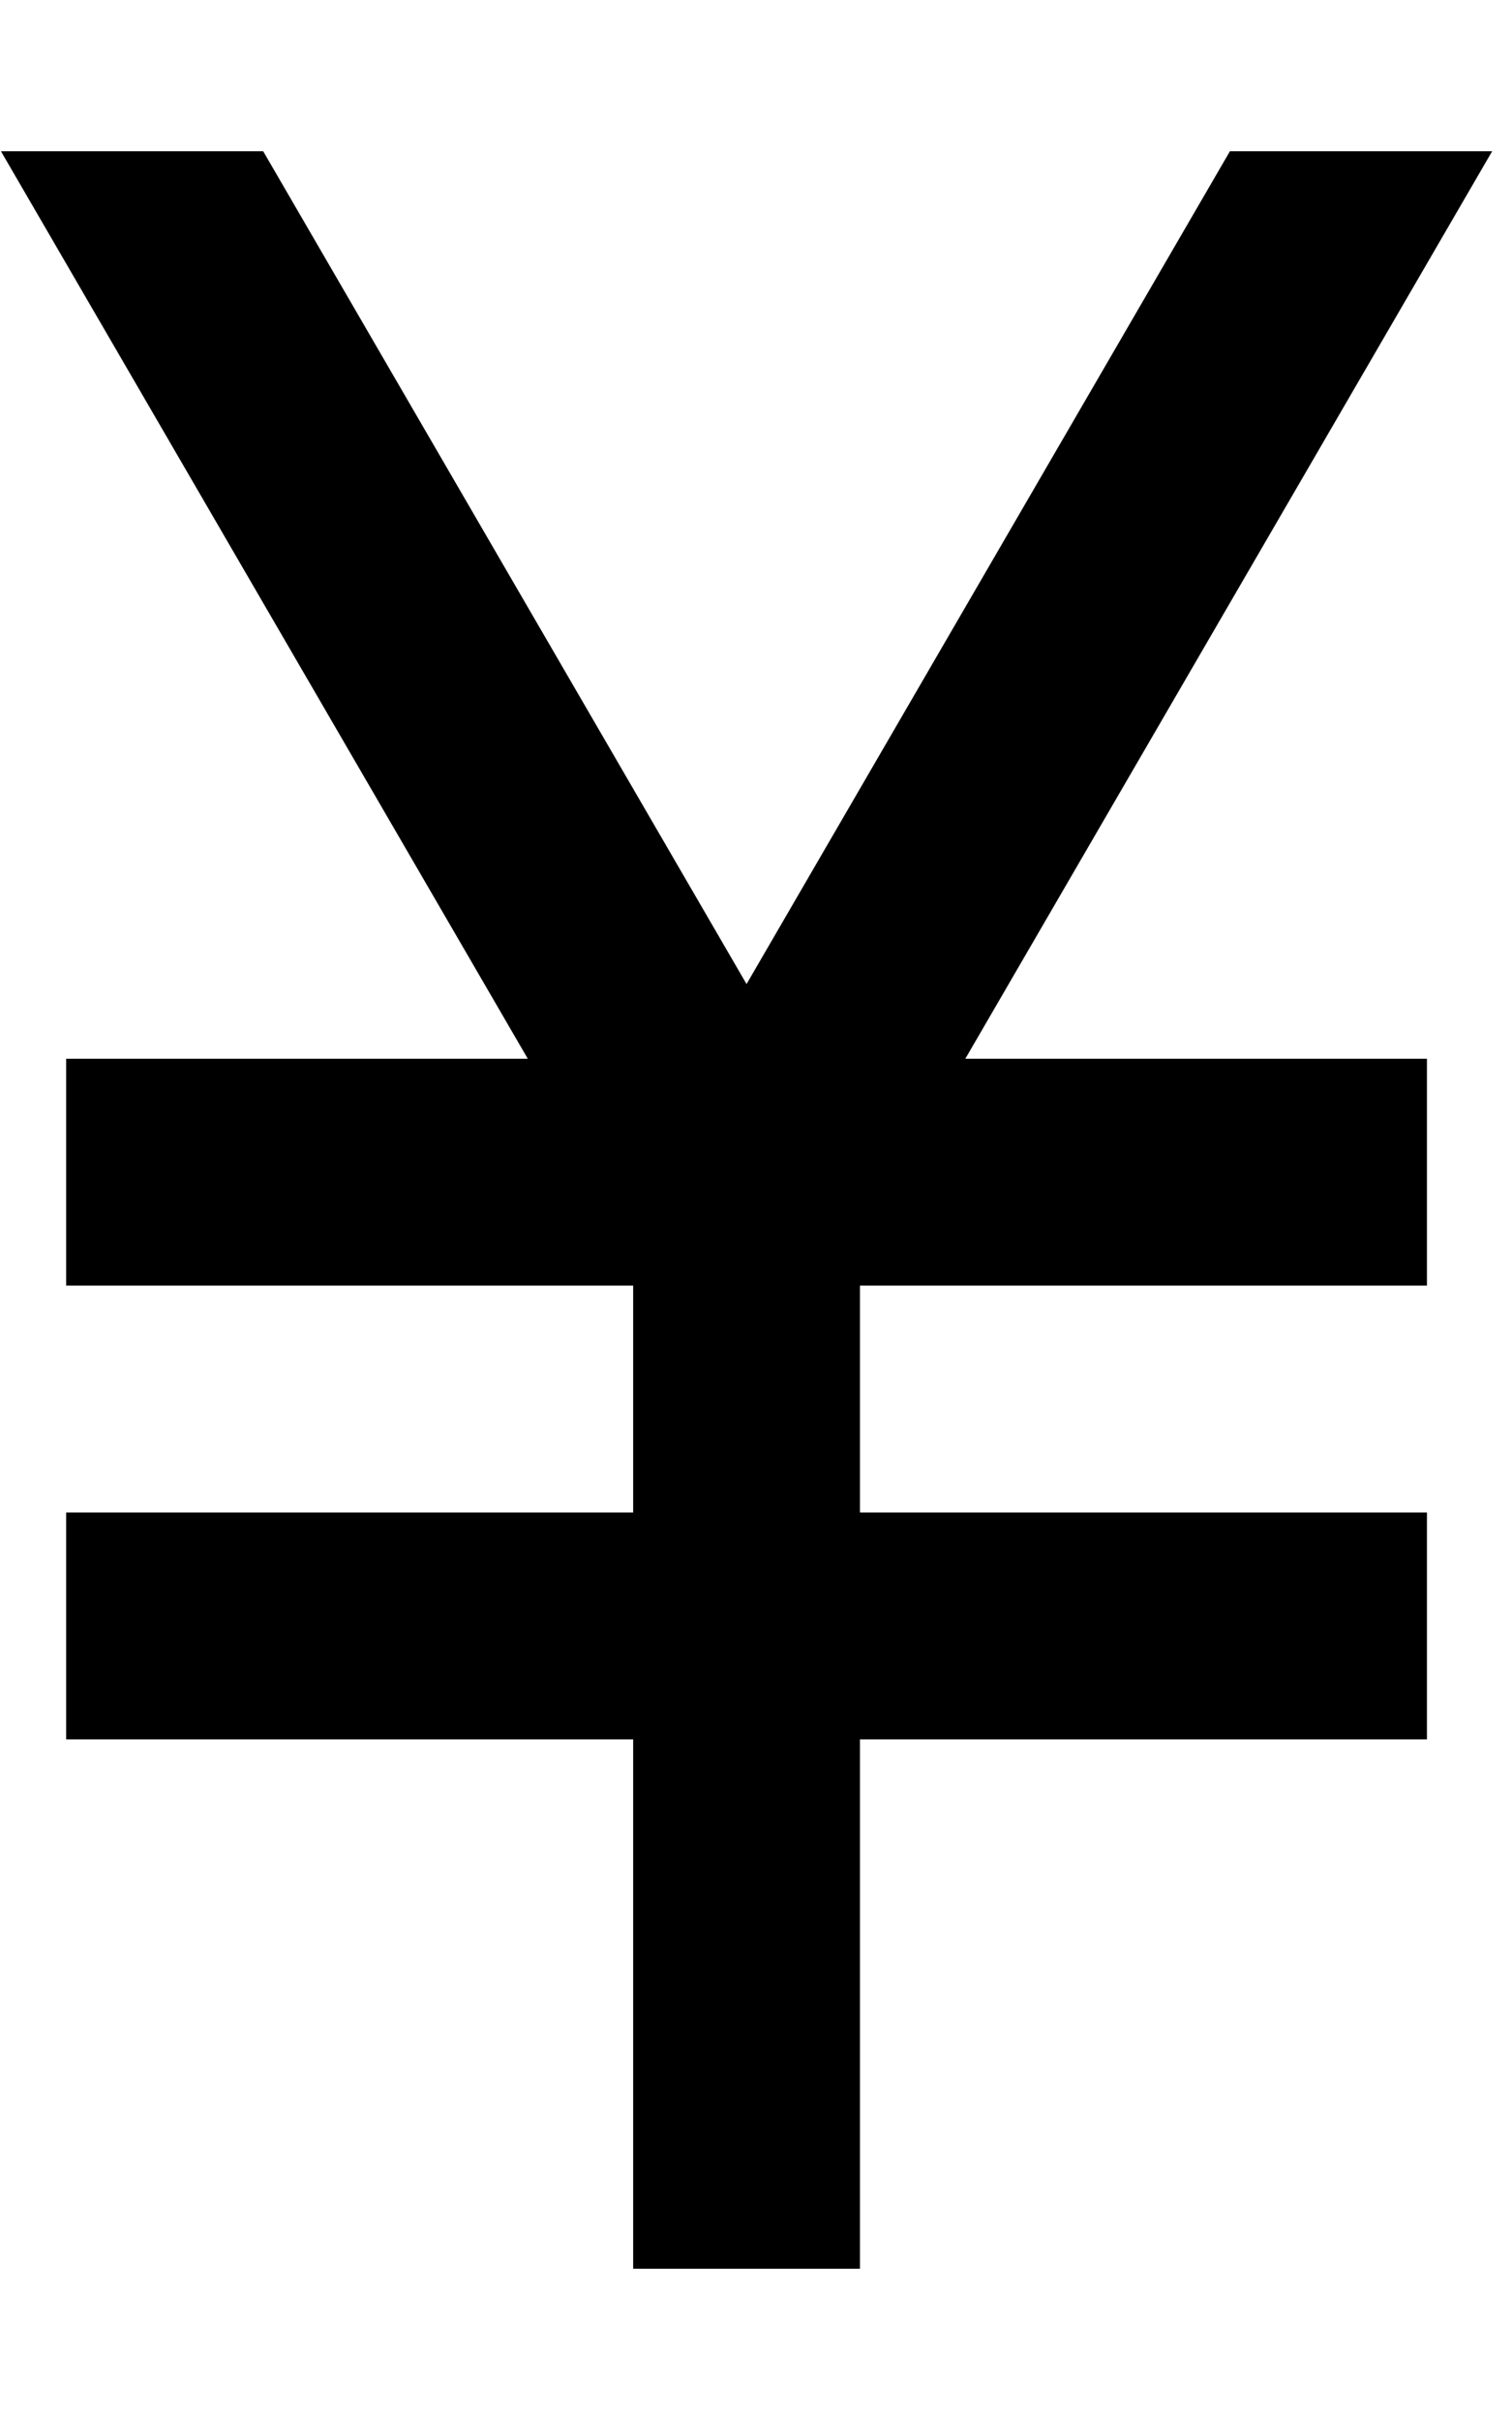
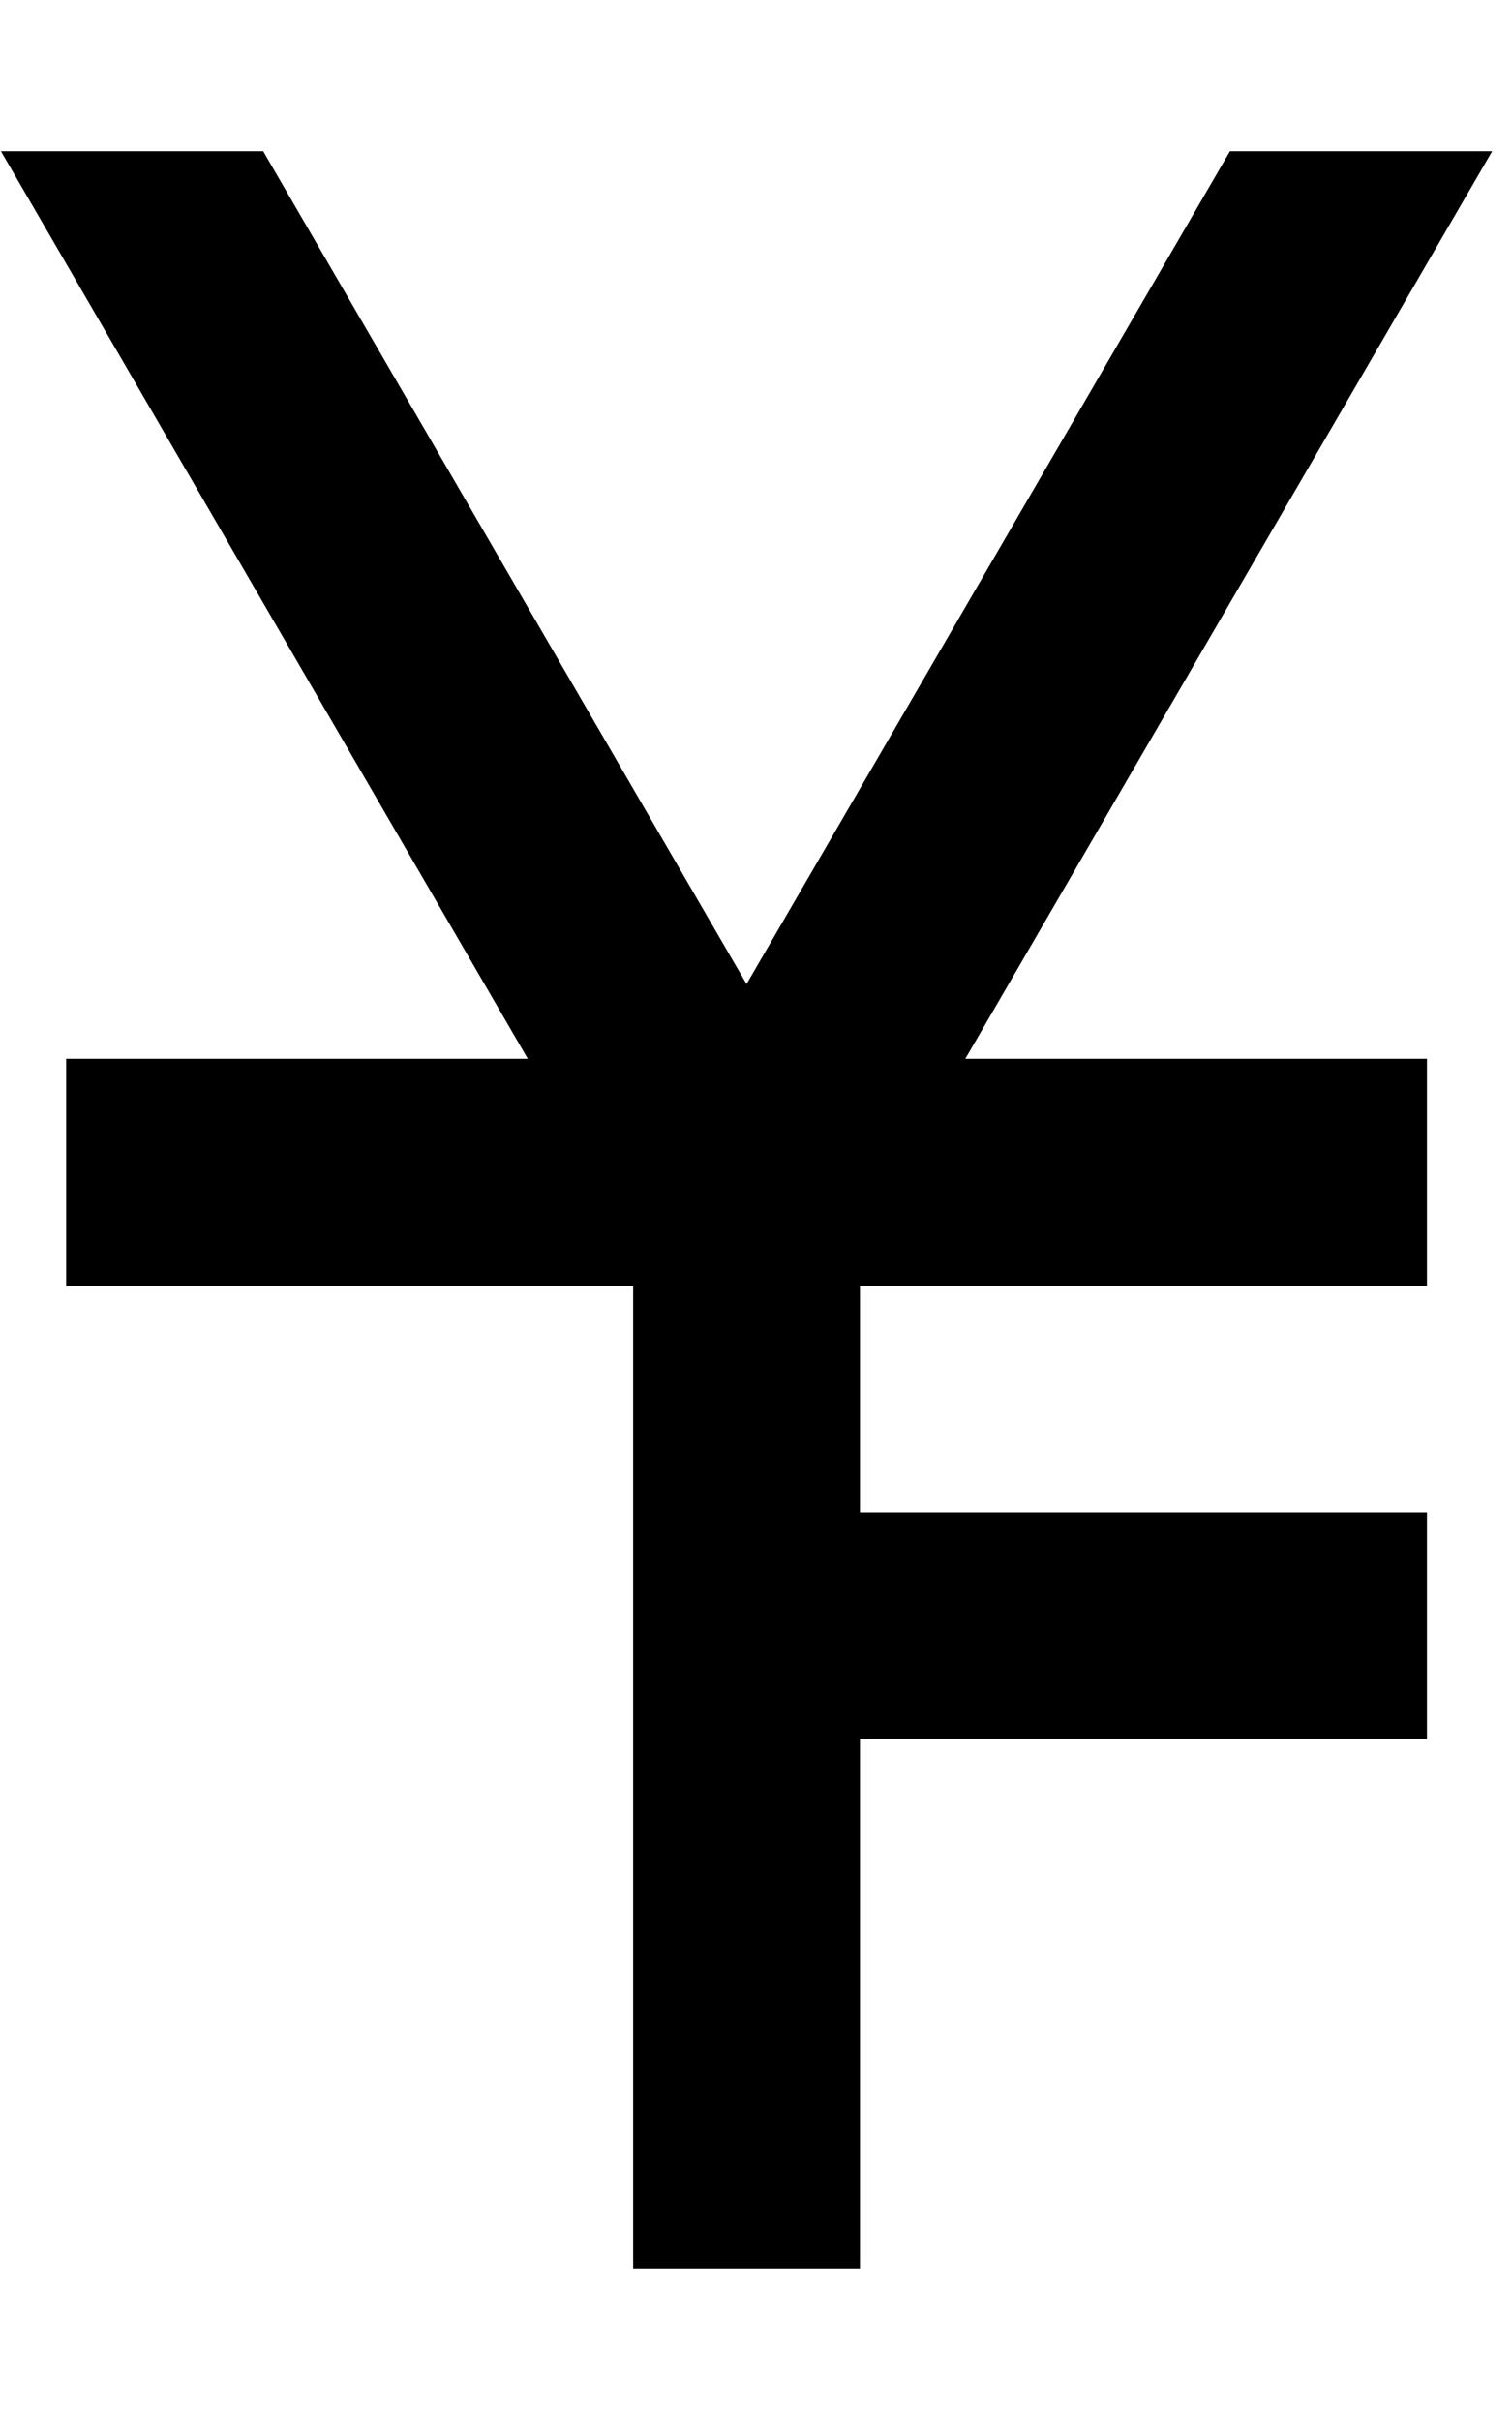
<svg xmlns="http://www.w3.org/2000/svg" viewBox="0 0 320 512">
-   <path d="M.2 32L111.7 224H38 14v48H38h96v48H38 14v48H38h96v88 24h48V456 368h96 24V320H278 182V272h96 24V224H278 204.3L315.8 32H260.3L158 208.2 55.7 32H.2z" />
+   <path d="M.2 32L111.7 224H38 14v48H38h96v48v48H38h96v88 24h48V456 368h96 24V320H278 182V272h96 24V224H278 204.3L315.8 32H260.3L158 208.2 55.7 32H.2z" />
</svg>